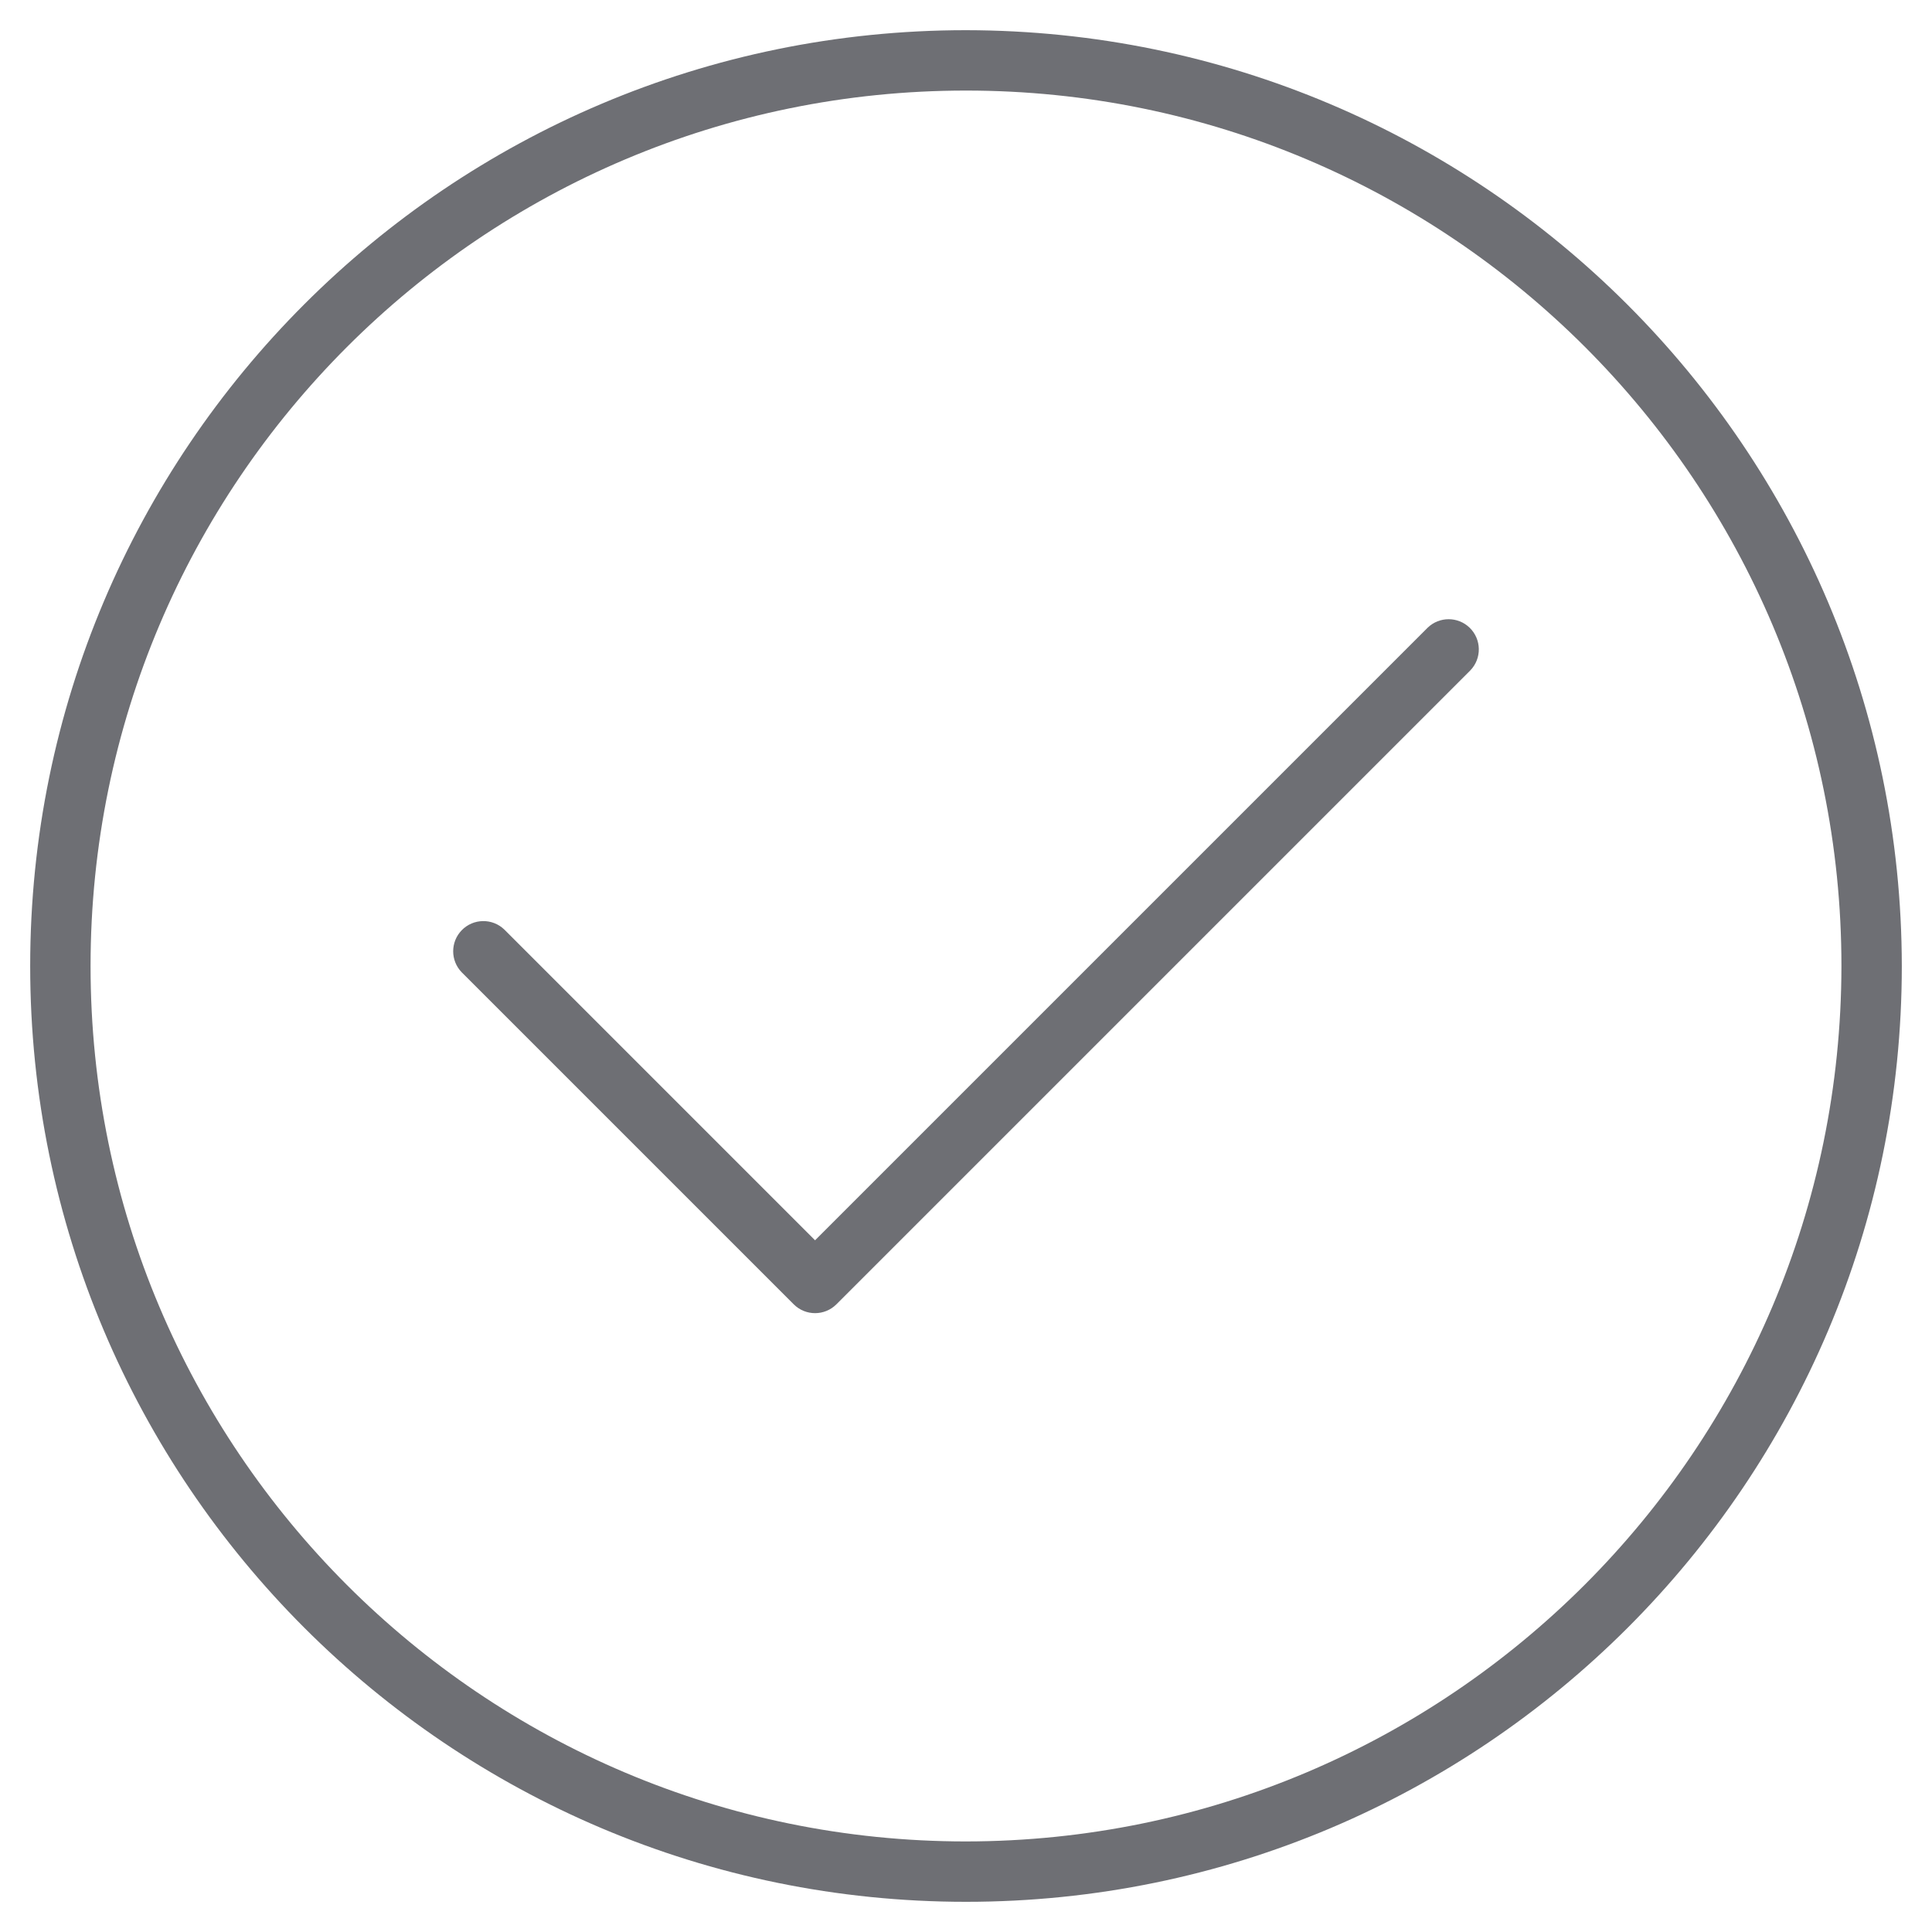
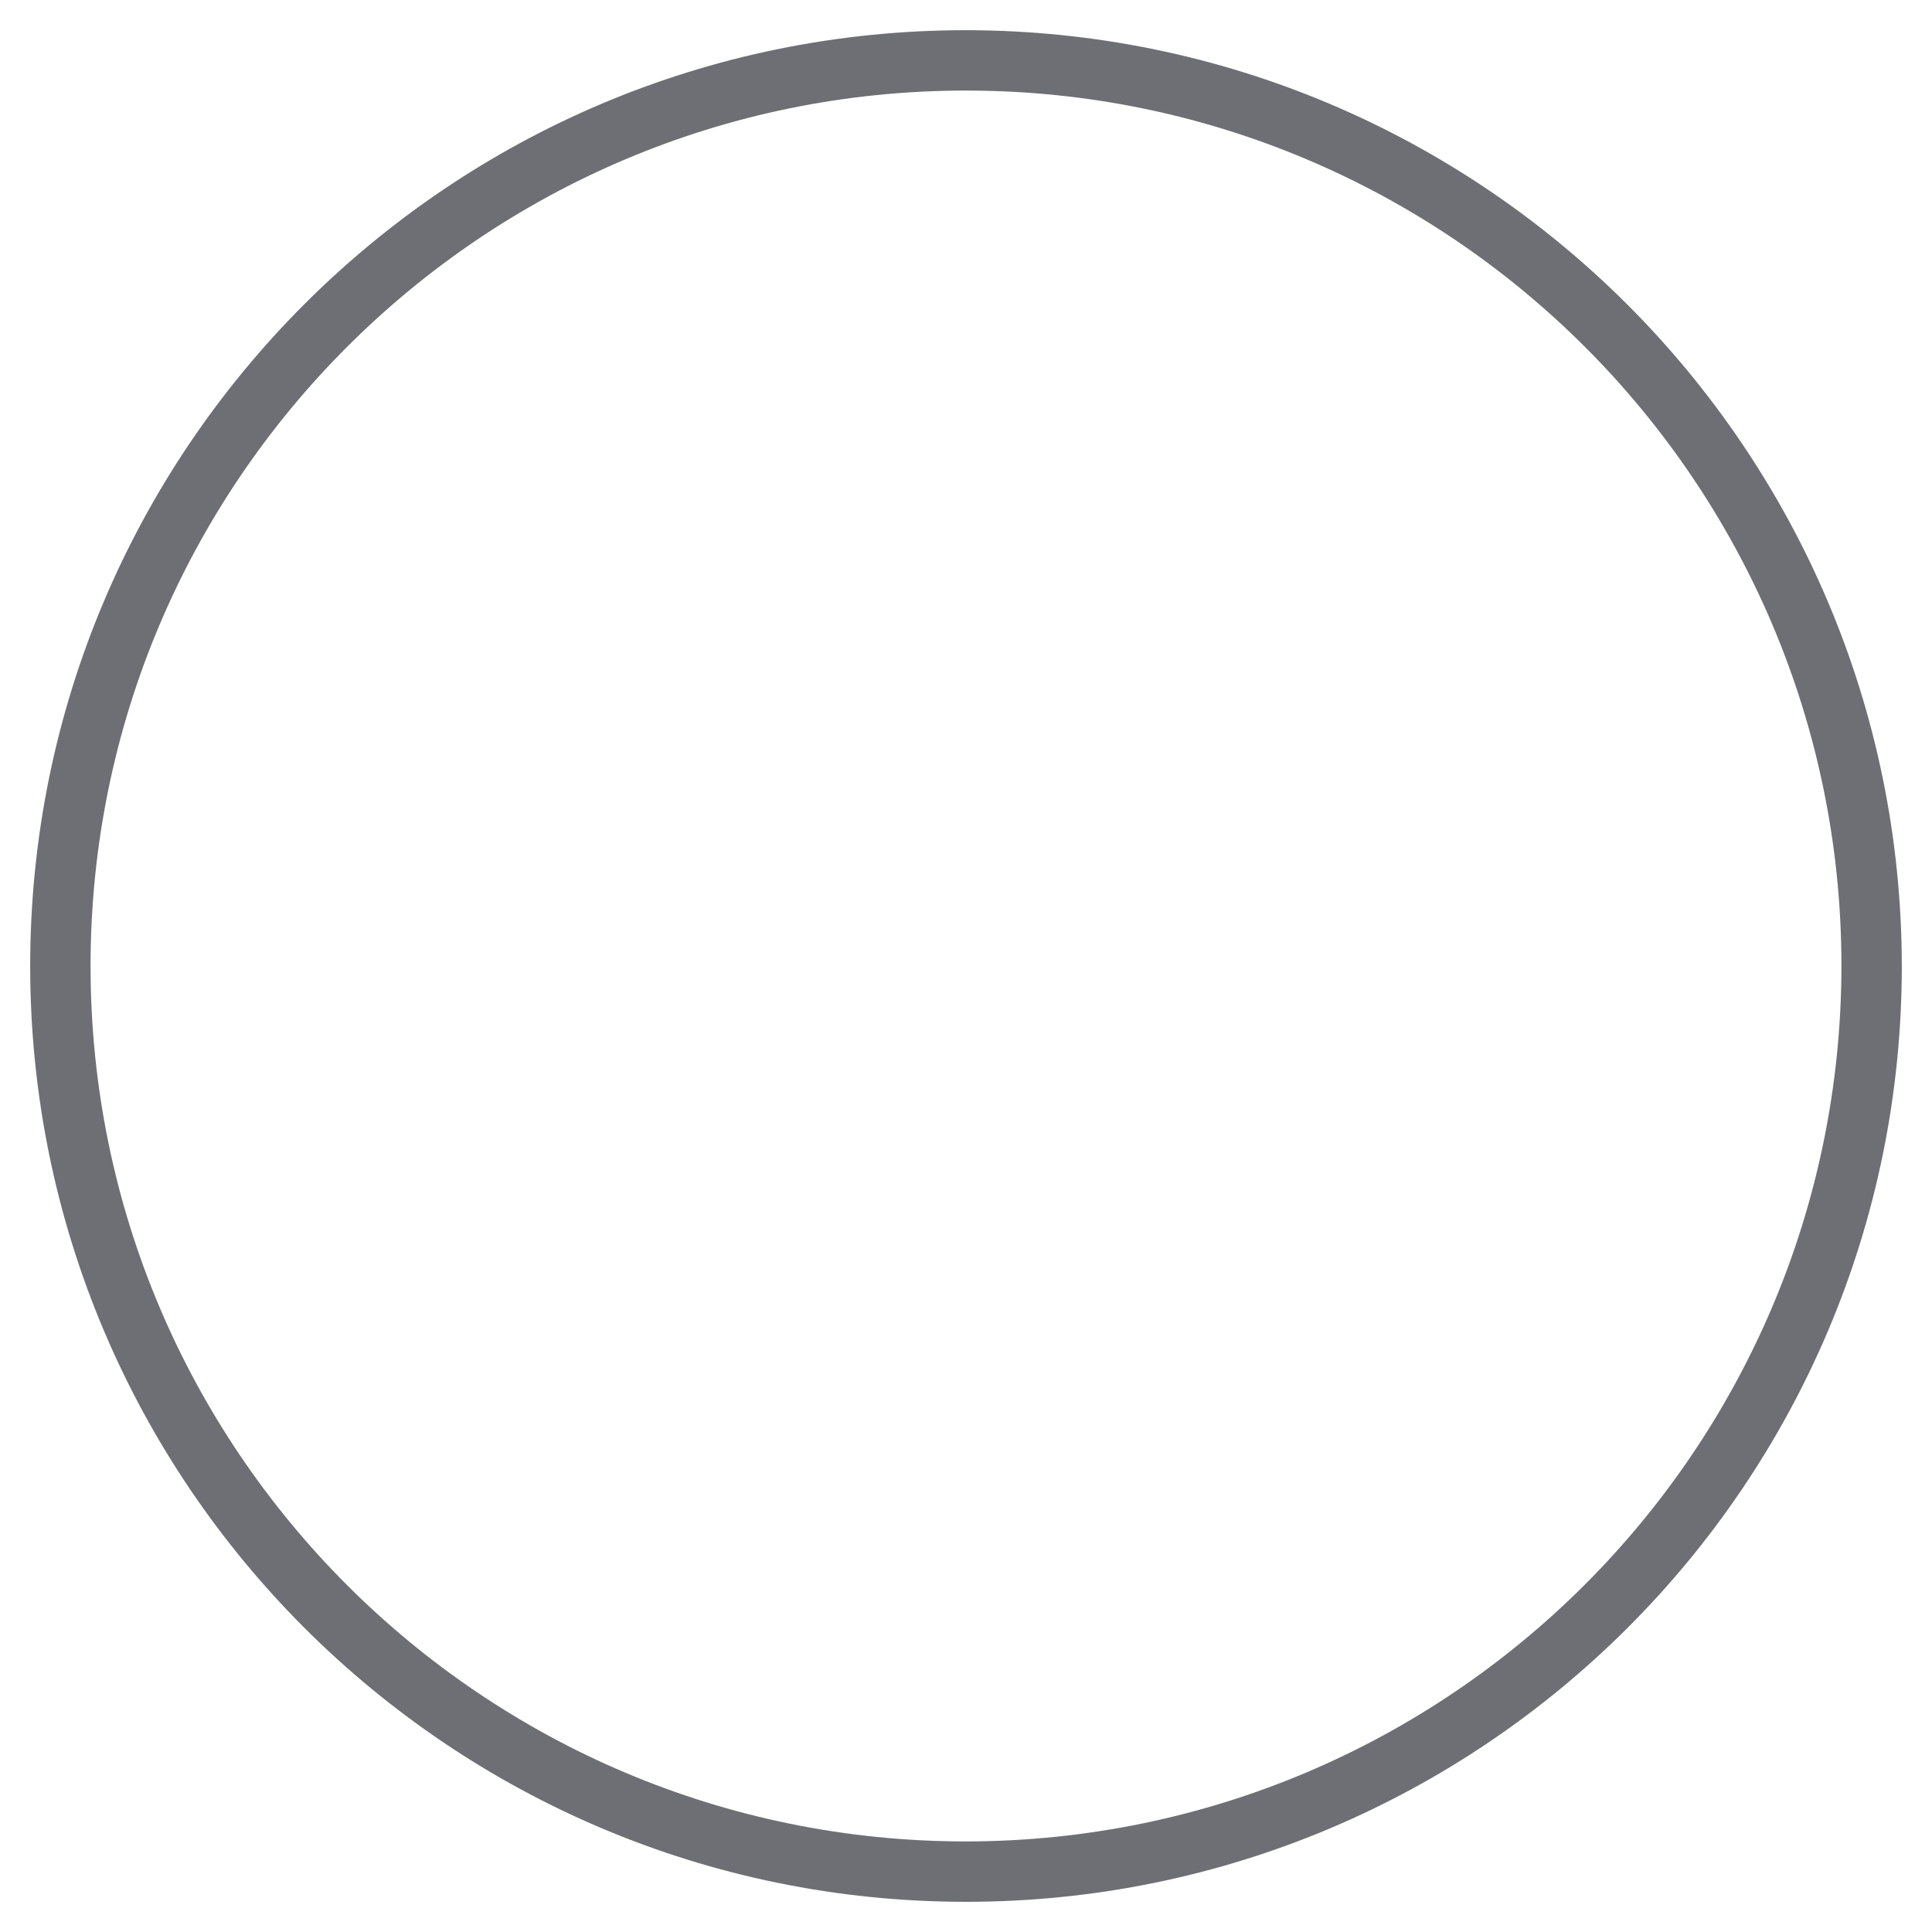
<svg xmlns="http://www.w3.org/2000/svg" version="1.1" id="Capa_1" x="0px" y="0px" viewBox="-49 141 512 512" style="enable-background:new -49 141 512 512;" xml:space="preserve">
  <g>
    <path style="fill:#6E6F74;" d="M207,149C70.033,149-41,260.033-41,397S70.033,645,207,645s248-111.033,248-248   C454.841,260.099,343.901,149.159,207,149z M207,629C78.87,629-25,525.13-25,397S78.87,165,207,165s232,103.87,232,232   C438.859,525.072,335.072,628.859,207,629z" />
-     <path style="fill:#6E6F74;" d="M329.344,307.344L167,469.688l-82.344-82.344c-3.178-3.069-8.243-2.982-11.312,0.196   c-2.994,3.1-2.994,8.015,0,11.116l88,88c3.124,3.123,8.188,3.123,11.312,0l168-168c3.069-3.178,2.982-8.242-0.196-11.312   C337.359,304.35,332.444,304.35,329.344,307.344L329.344,307.344z" />
  </g>
</svg>